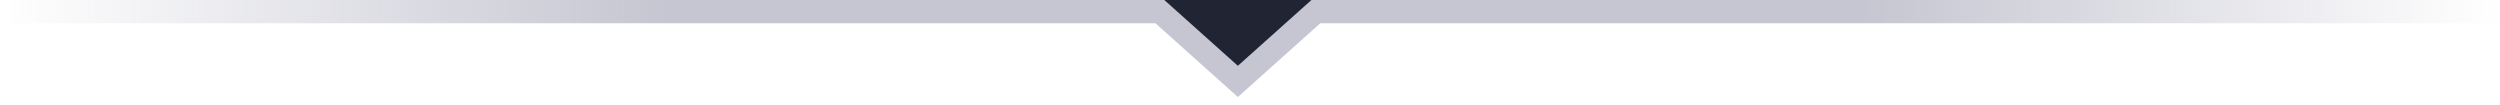
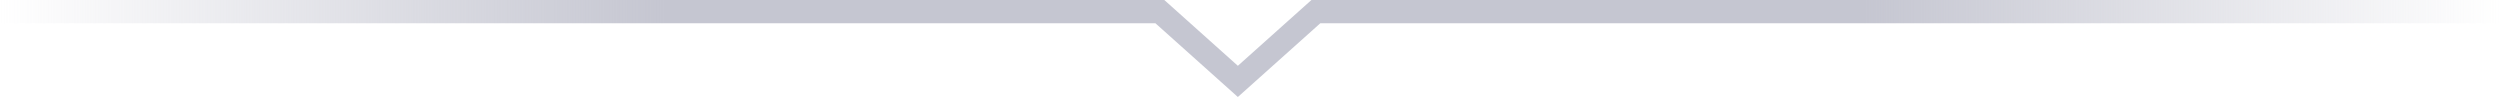
<svg xmlns="http://www.w3.org/2000/svg" width="215" height="9" viewBox="0 0 215 9" fill="none">
-   <path d="M114 0H99L106.5 7L114 0Z" fill="#212433" />
  <path d="M215 1H113.165L106.456 7L99.748 1H0" stroke="url(#paint0_linear)" stroke-width="2" stroke-miterlimit="10" />
  <defs>
    <linearGradient id="paint0_linear" x1="215" y1="1" x2="0" y2="1" gradientUnits="userSpaceOnUse">
      <stop stop-color="#C5C6D1" stop-opacity="0" />
      <stop offset="0.255" stop-color="#C5C6D1" />
      <stop offset="0.734" stop-color="#C5C6D1" />
      <stop offset="1" stop-color="#C5C6D1" stop-opacity="0" />
    </linearGradient>
  </defs>
</svg>